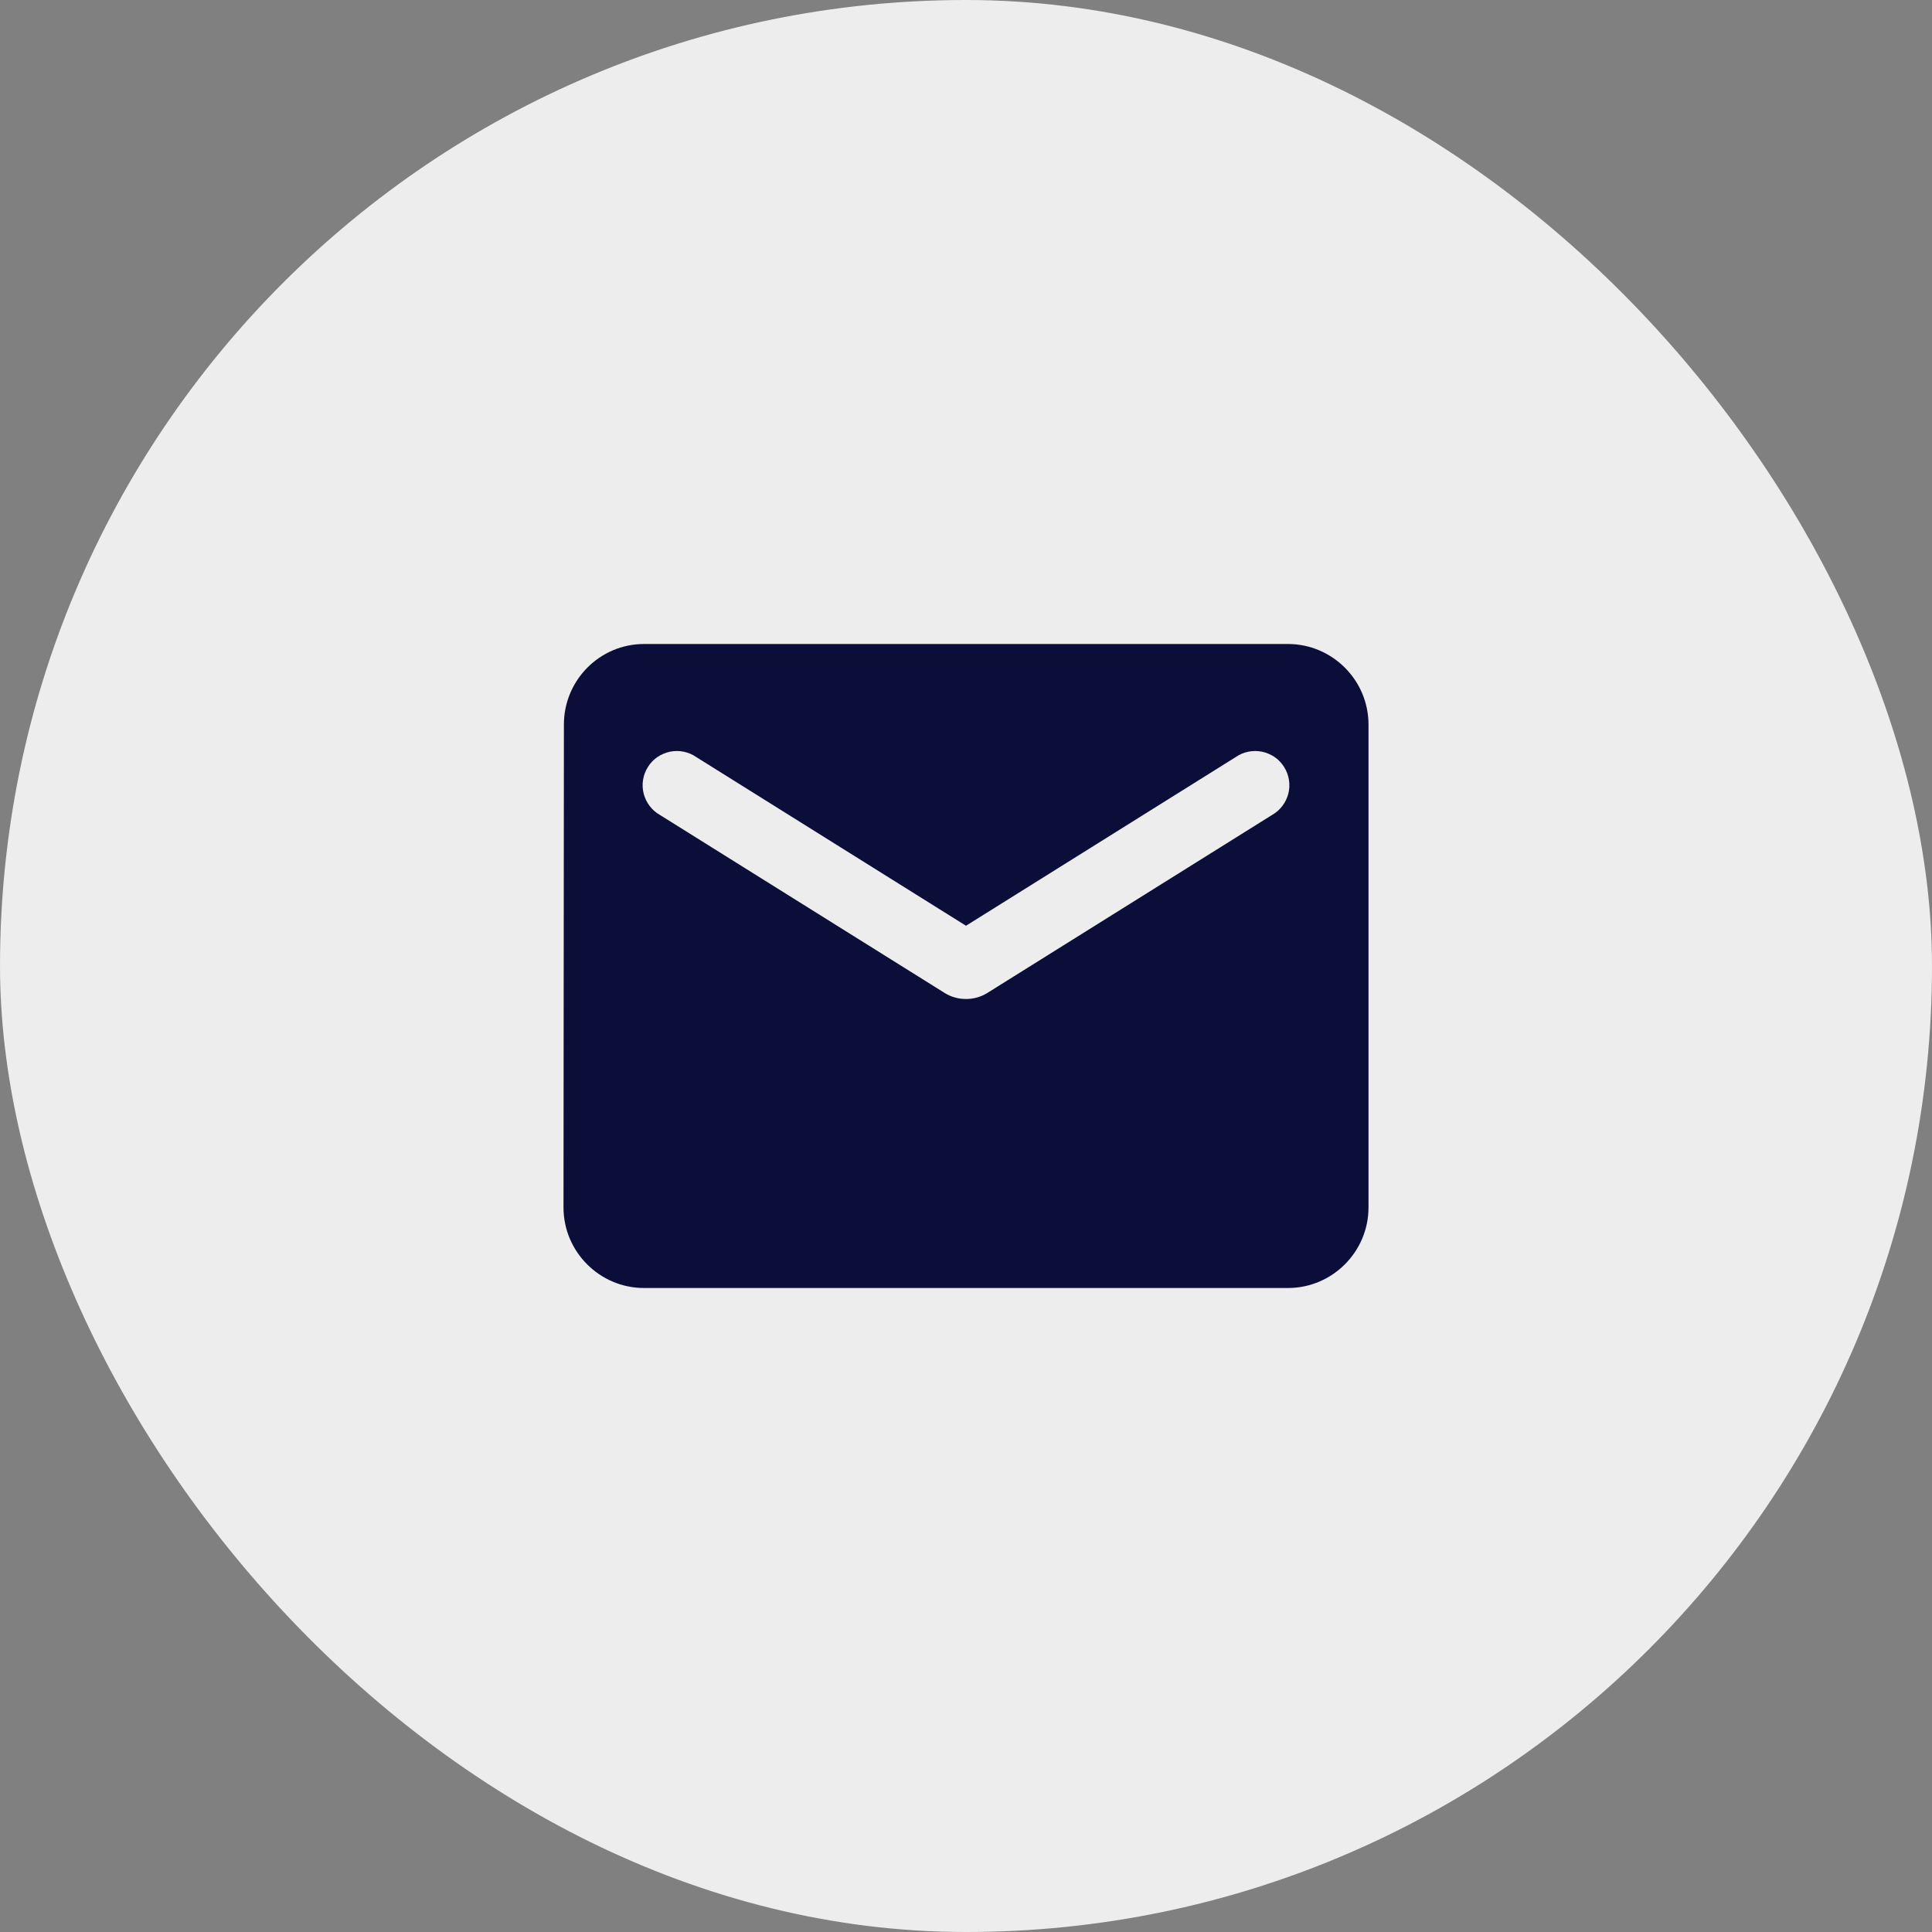
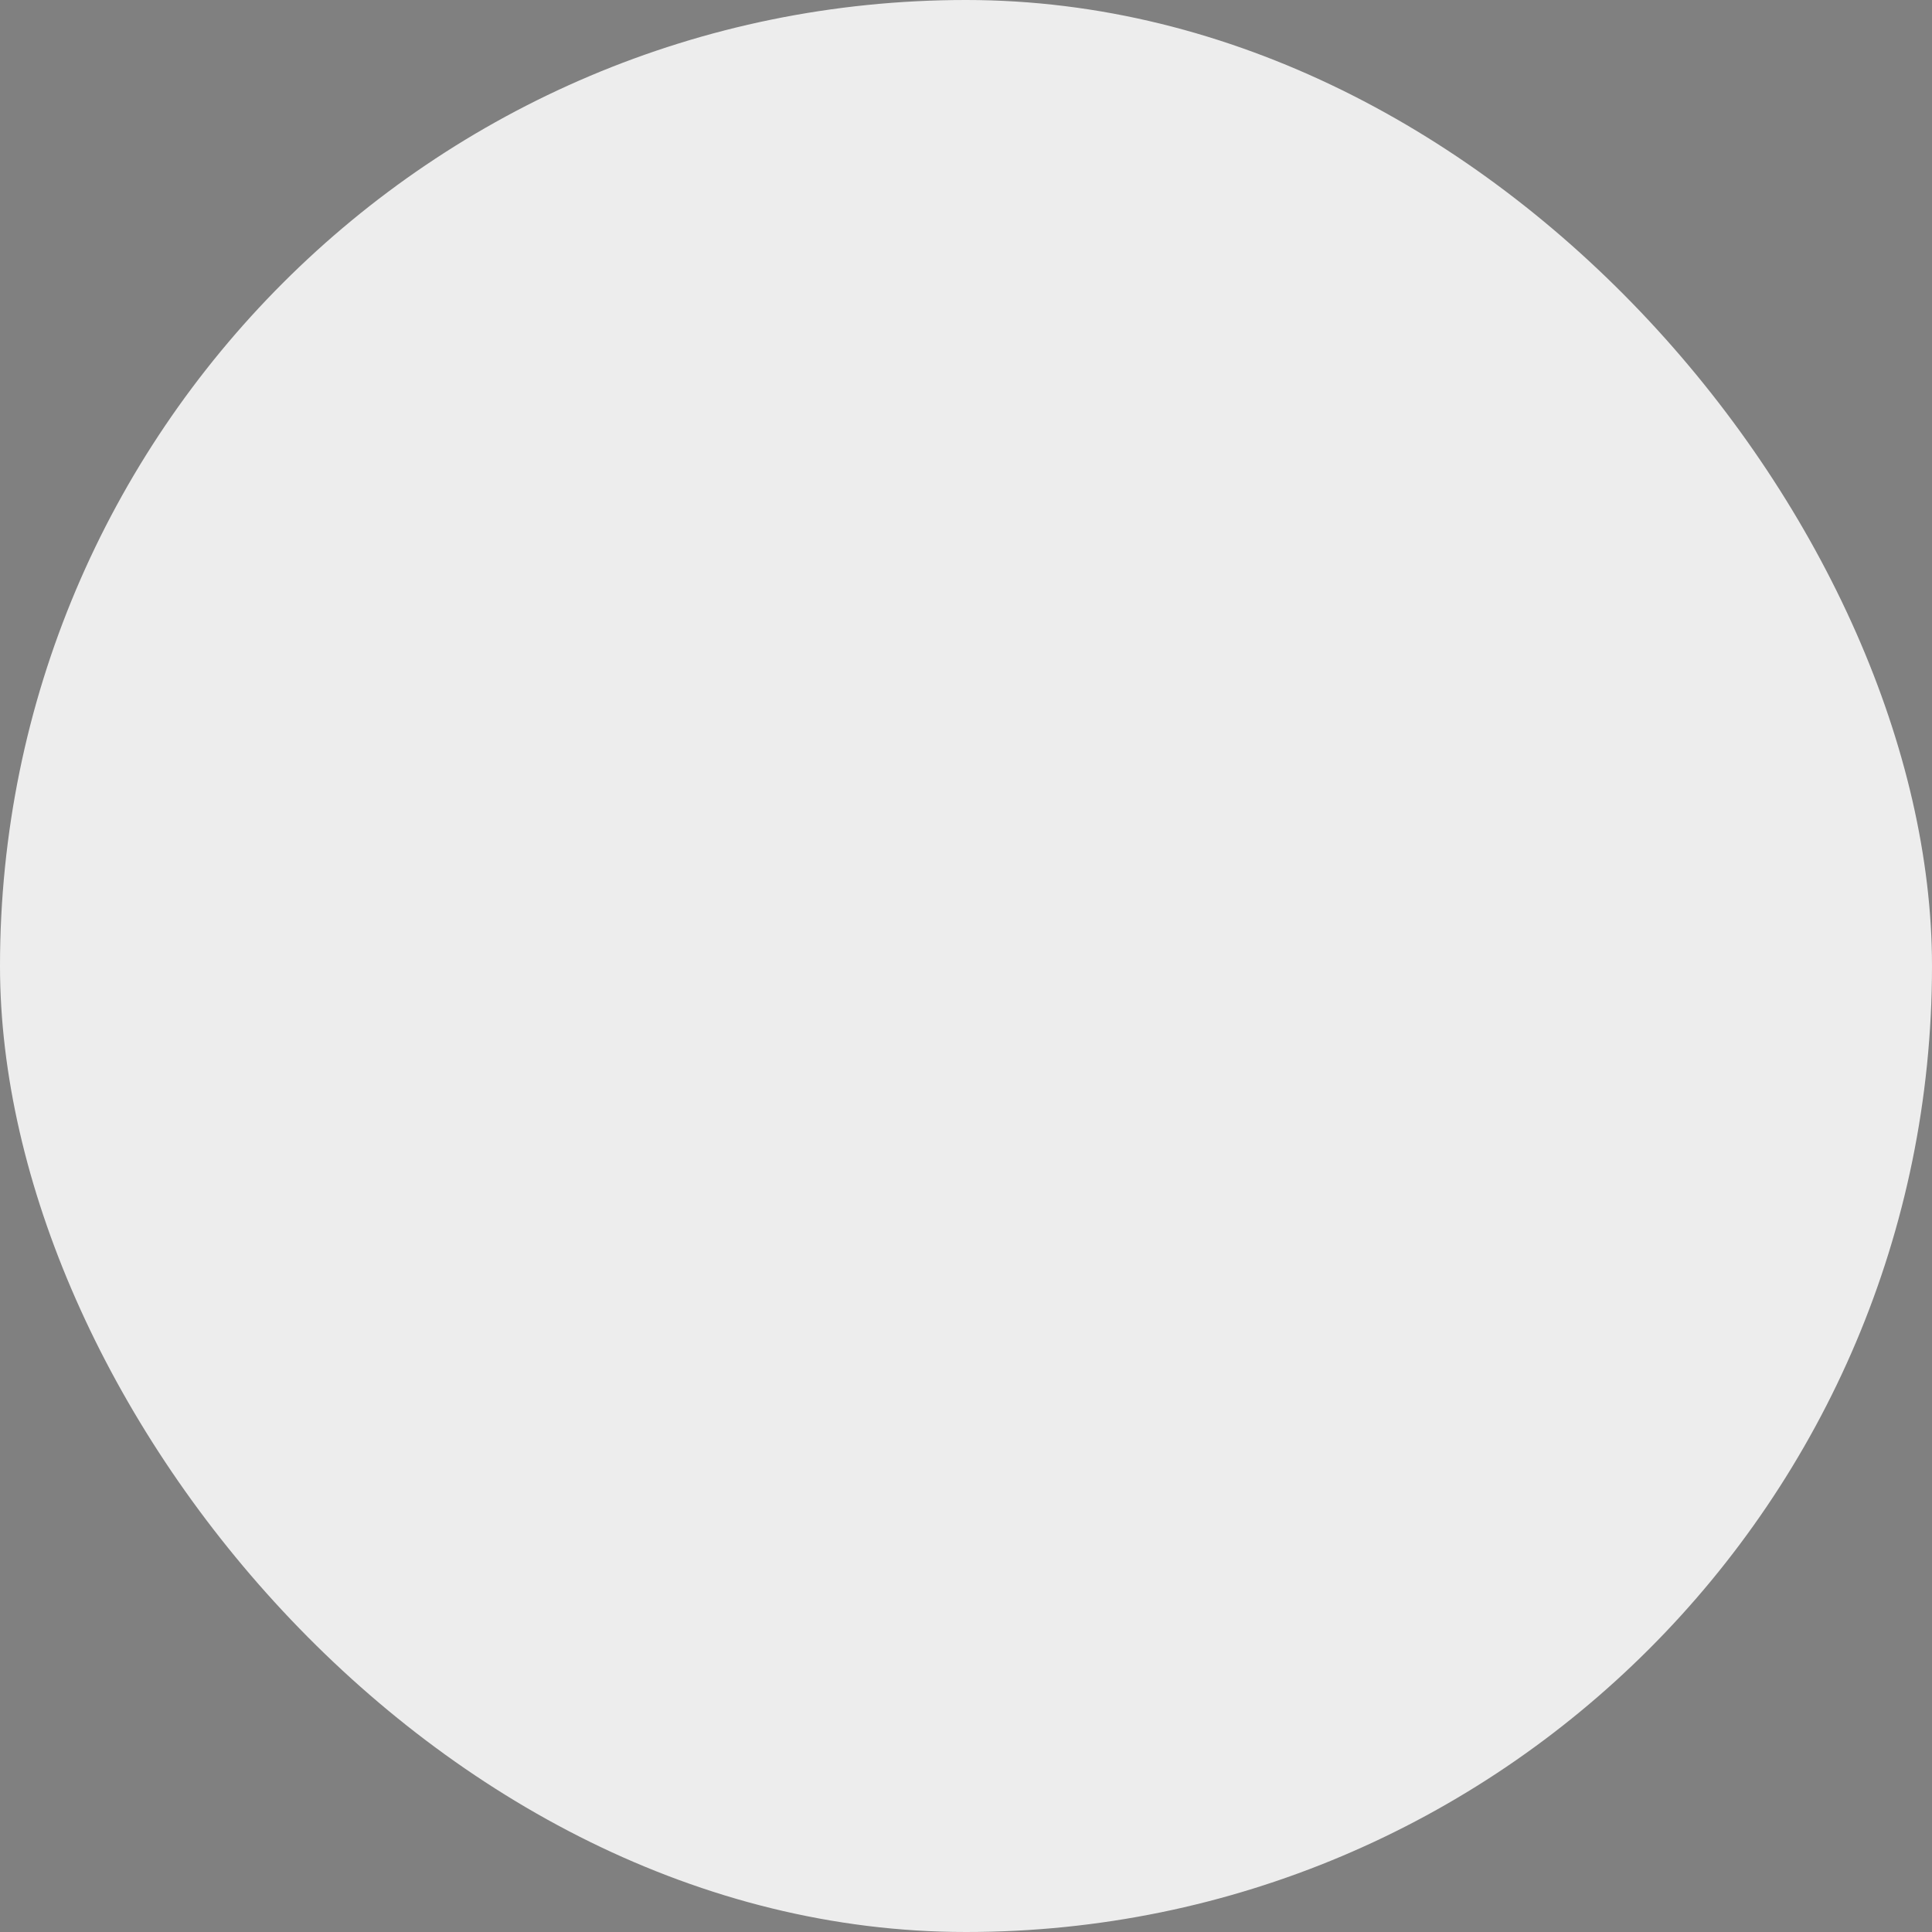
<svg xmlns="http://www.w3.org/2000/svg" width="24" height="24" viewBox="0 0 24 24" fill="none">
  <rect x="0" y="0" width="24" height="24" fill="#808080" stroke="none" />
  <rect width="24" height="24" rx="12" fill="#EDEDED" />
-   <path d="M16 8H8C7.45 8 7.005 8.45 7.005 9L7 15C7 15.55 7.45 16 8 16H16C16.55 16 17 15.55 17 15V9C17 8.45 16.55 8 16 8ZM15.8 10.125L12.265 12.335C12.105 12.435 11.895 12.435 11.735 12.335L8.2 10.125C8.15 10.097 8.106 10.059 8.071 10.013C8.036 9.968 8.011 9.915 7.996 9.86C7.982 9.804 7.979 9.746 7.988 9.689C7.997 9.632 8.017 9.578 8.048 9.529C8.078 9.48 8.118 9.438 8.165 9.405C8.213 9.373 8.266 9.35 8.322 9.338C8.379 9.327 8.437 9.326 8.493 9.338C8.549 9.349 8.603 9.372 8.65 9.405L12 11.5L15.35 9.405C15.397 9.372 15.451 9.349 15.507 9.338C15.563 9.326 15.621 9.327 15.678 9.338C15.734 9.35 15.787 9.373 15.835 9.405C15.882 9.438 15.922 9.48 15.952 9.529C15.983 9.578 16.003 9.632 16.012 9.689C16.021 9.746 16.018 9.804 16.004 9.86C15.989 9.915 15.964 9.968 15.929 10.013C15.894 10.059 15.85 10.097 15.8 10.125Z" fill="#0C0E3A" />
</svg>